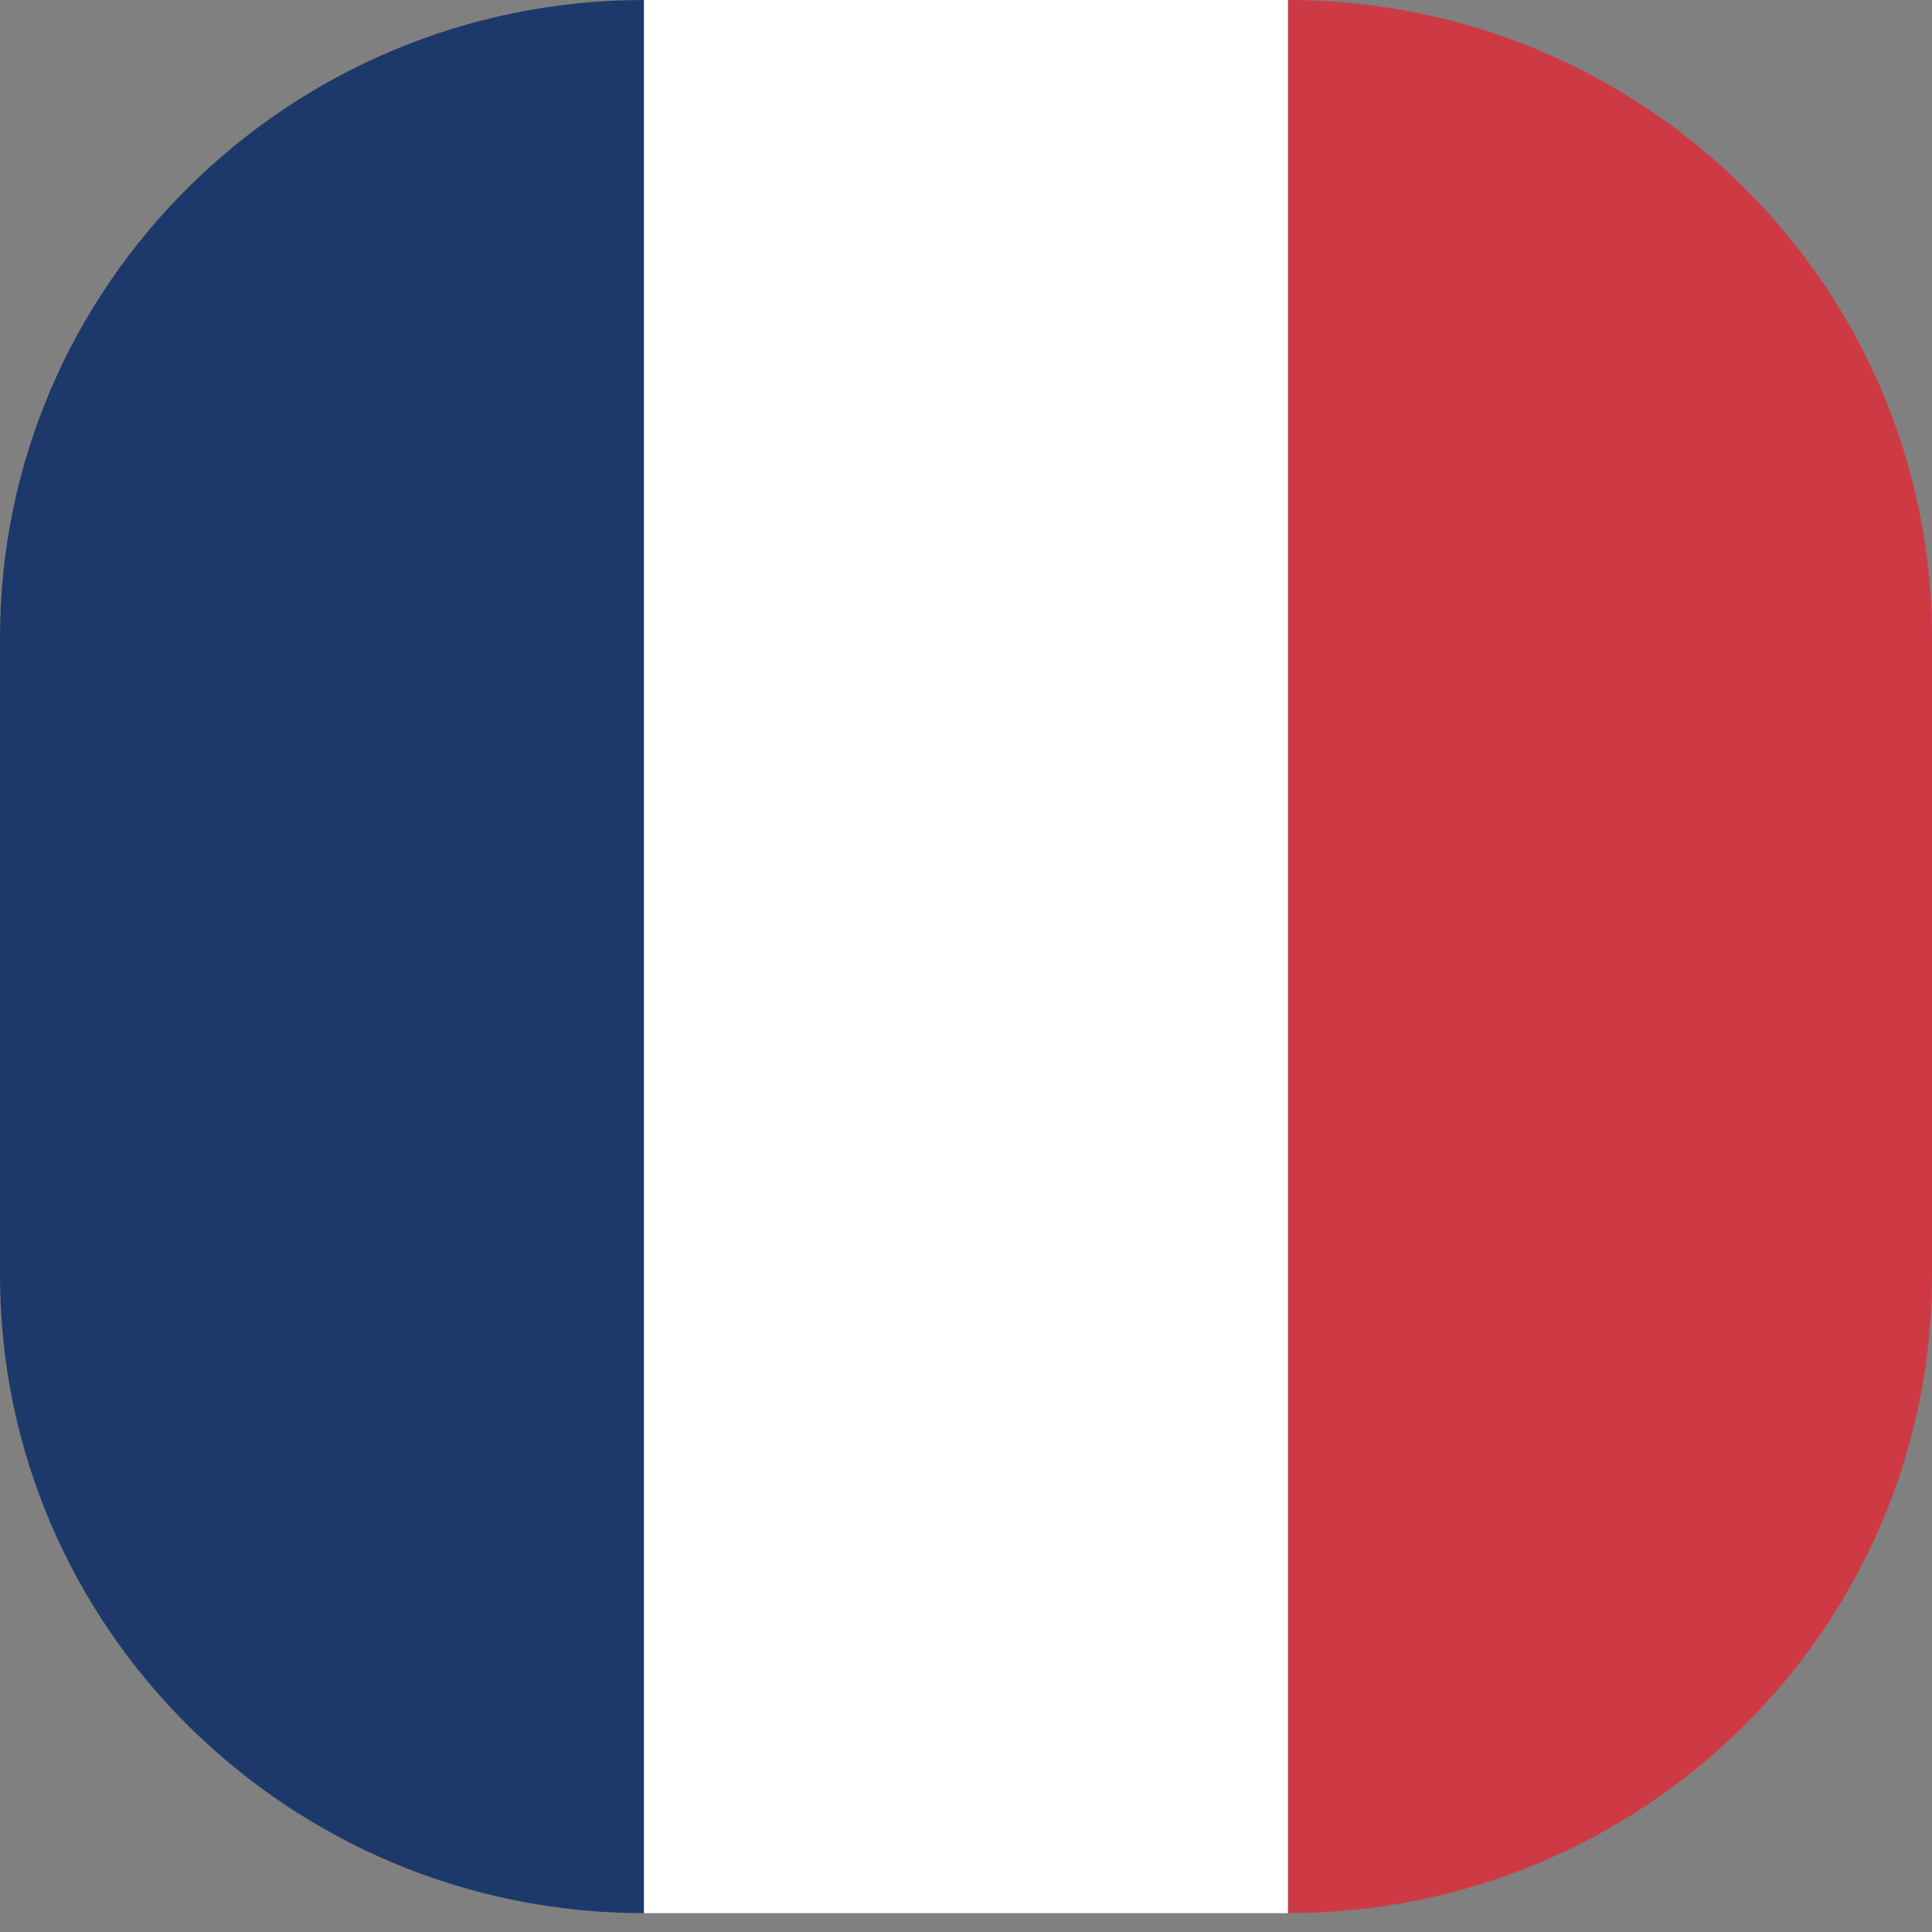
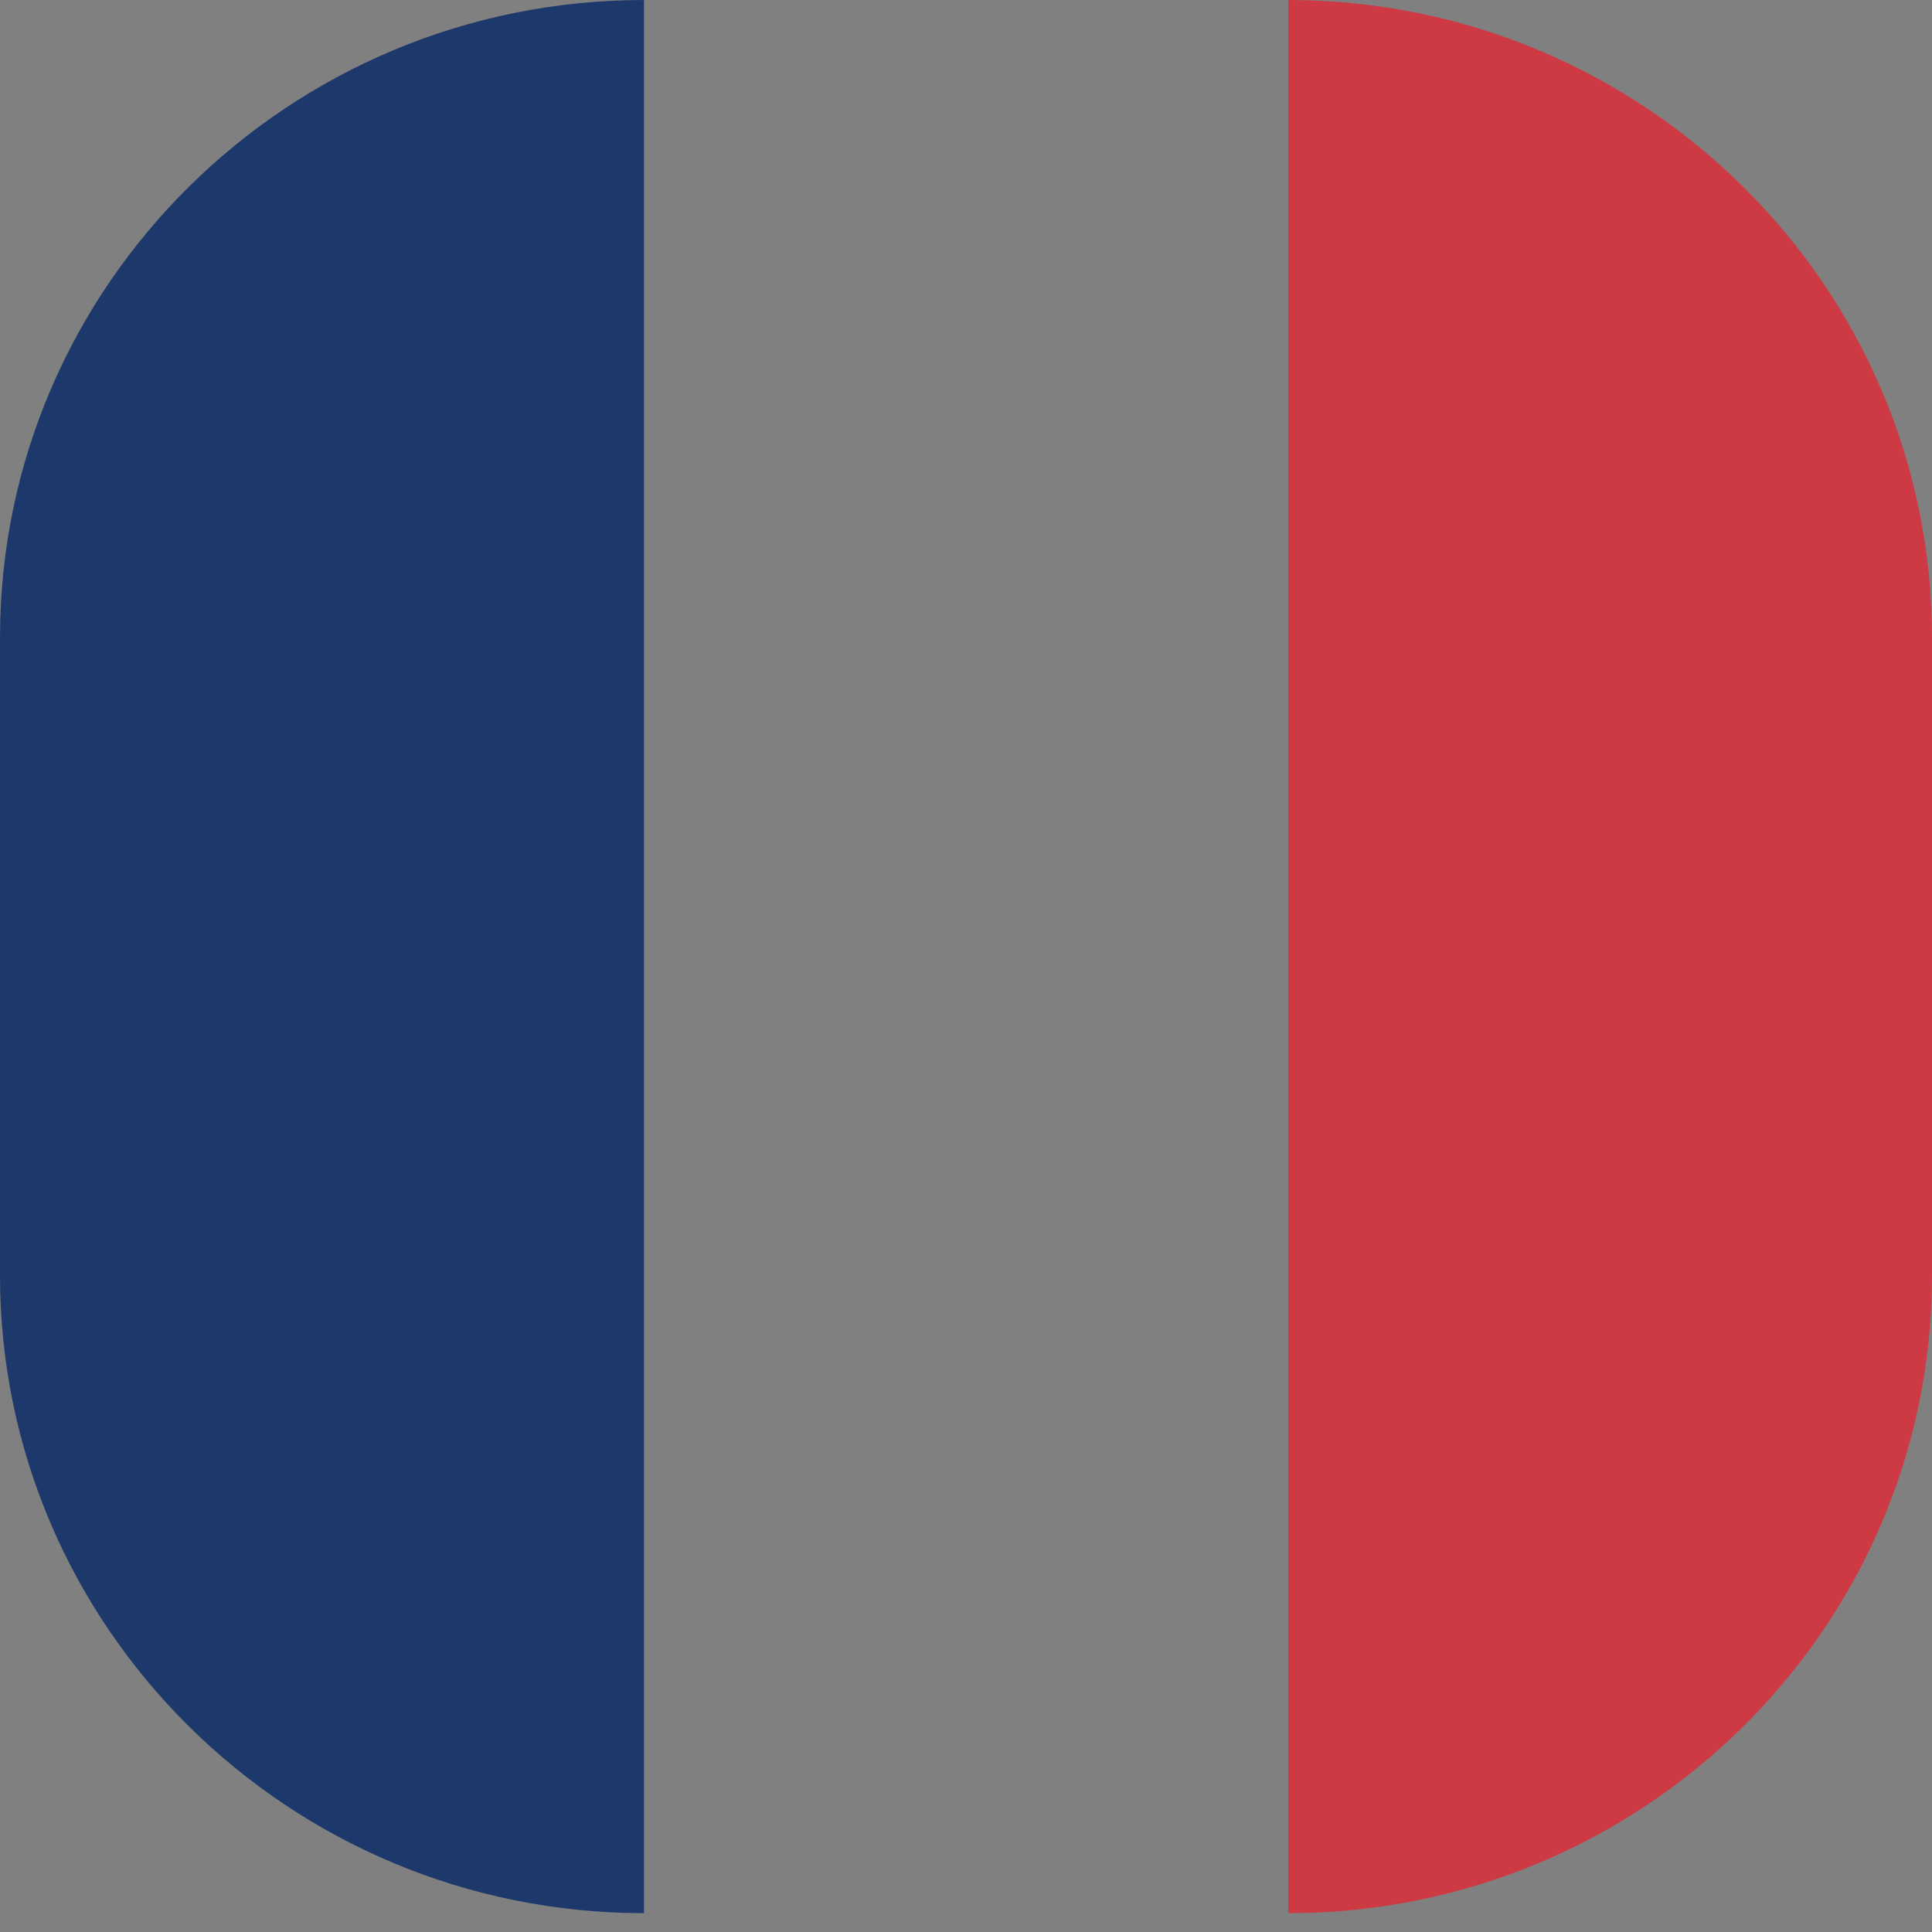
<svg xmlns="http://www.w3.org/2000/svg" width="16" height="16" viewBox="0 0 16 16" fill="none">
  <rect x="0" y="0" width="16" height="16" fill="#808080" stroke="none" />
  <path d="M5.333 0V15.844C2.391 15.844 0 13.477 0 10.561V5.281C0 2.367 2.391 0 5.333 0Z" fill="#1D396C" />
-   <path d="M10.666 0H5.333V15.844H10.666V0Z" fill="white" />
-   <path d="M10.667 0C13.611 0 16 2.368 16 5.281V10.563C16 13.479 13.611 15.844 10.669 15.844V0H10.667Z" fill="#CD3A44" />
+   <path d="M10.667 0C13.611 0 16 2.368 16 5.281V10.563C16 13.479 13.611 15.844 10.669 15.844V0H10.667" fill="#CD3A44" />
</svg>